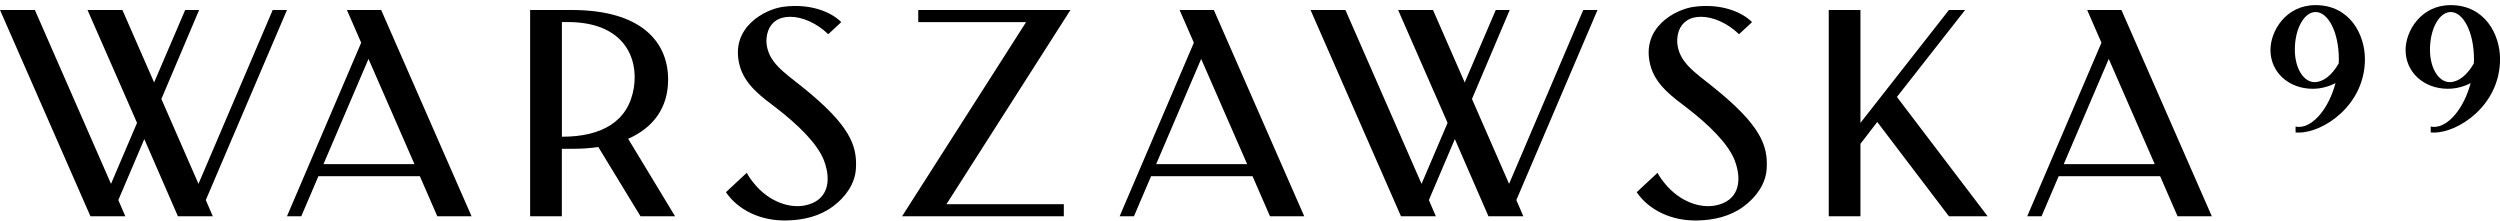
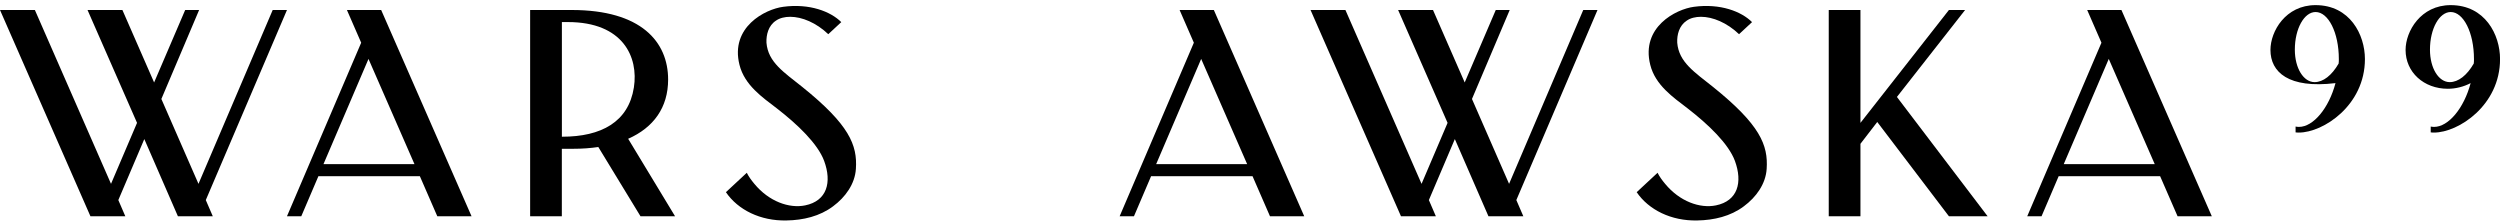
<svg xmlns="http://www.w3.org/2000/svg" width="396" height="35" viewBox="0 0 396 35" fill="none">
  <g clip-path="url(#clip0_508_85)">
    <path d="M0 1.584H5.525L17.584 29.123L21.707 19.462L13.864 1.584H19.389L24.411 13.063L29.332 1.584H31.54L25.561 15.678L31.439 29.123L43.196 1.584H45.455L32.598 31.69L33.707 34.258H28.181L22.858 22.03L18.743 31.69L19.851 34.258H14.326L0 1.584Z" fill="black" />
    <path d="M45.455 34.258L57.211 6.766L54.952 1.584H60.377L74.694 34.258H69.269L66.507 27.913H50.434L47.722 34.258H45.463H45.455ZM51.232 25.994H65.65L58.37 9.333L51.24 25.994H51.232Z" fill="black" />
    <path d="M83.981 1.584H90.565C101.565 1.584 105.831 6.625 105.831 12.603C105.831 17.035 103.522 20.211 99.5 21.983L106.931 34.258H101.456L94.772 23.286C93.513 23.473 92.211 23.567 90.8 23.567H88.995V34.258H83.973V1.584H83.981ZM89.003 21.655H89.053C95.234 21.655 99.55 19.322 100.407 13.859C101.162 9.052 98.702 3.496 89.96 3.496H89.003V21.655Z" fill="black" />
    <path d="M118.284 27.351C118.587 27.96 118.99 28.522 119.493 29.123C121.803 31.924 125.019 33.048 127.53 32.533C130.998 31.831 131.796 28.889 130.544 25.486C129.537 22.779 126.379 19.743 123.062 17.175C120.753 15.404 117.94 13.492 117.134 10.269C115.631 4.292 121.207 1.451 124.062 1.077C128.227 0.515 131.594 1.826 133.257 3.504L131.199 5.416C129.293 3.597 127.034 2.661 125.17 2.661C124.314 2.661 123.516 2.848 122.911 3.27C121.702 4.066 121.358 5.509 121.408 6.773C121.66 9.856 124.171 11.44 127.085 13.773C134.516 19.751 135.826 22.966 135.574 26.75C135.423 29.131 133.92 31.23 131.955 32.681C129.847 34.265 127.236 34.874 124.574 34.921C120.459 35.014 116.89 33.243 114.984 30.442L118.301 27.359L118.284 27.351Z" fill="black" />
-     <path d="M149.925 32.346H168.509V34.258H142.888L162.53 3.504H145.45V1.584H169.558L149.917 32.346H149.925Z" fill="black" />
    <path d="M177.351 34.258L189.107 6.766L186.848 1.584H192.273L206.59 34.258H201.166L198.403 27.913H182.331L179.618 34.258H177.359H177.351ZM183.128 25.994H197.547L190.266 9.333L183.137 25.994H183.128Z" fill="black" />
    <path d="M207.59 1.584H213.115L225.174 29.123L229.297 19.462L221.462 1.584H226.988L232.009 13.063L236.93 1.584H239.139L233.16 15.678L239.038 29.123L250.786 1.584H253.044L240.188 31.69L241.297 34.258H235.771L230.447 22.03L226.333 31.69L227.441 34.258H221.916L207.59 1.584Z" fill="black" />
    <path d="M262.55 27.351C262.852 27.96 263.256 28.522 263.759 29.123C266.069 31.924 269.285 33.048 271.796 32.533C275.264 31.831 276.061 28.889 274.81 25.486C273.803 22.779 270.645 19.743 267.328 17.175C265.019 15.404 262.206 13.492 261.4 10.269C259.897 4.292 265.464 1.451 268.327 1.077C272.493 0.515 275.86 1.826 277.523 3.504L275.465 5.416C273.559 3.597 271.3 2.661 269.436 2.661C268.579 2.661 267.782 2.848 267.177 3.27C265.968 4.066 265.615 5.509 265.674 6.773C265.926 9.856 268.437 11.44 271.351 13.773C278.782 19.751 280.092 22.966 279.84 26.75C279.689 29.131 278.186 31.23 276.221 32.681C274.113 34.265 271.502 34.874 268.84 34.921C264.725 35.014 261.156 33.243 259.25 30.442L262.567 27.359L262.55 27.351Z" fill="black" />
    <path d="M294.695 1.584V19.462L308.71 1.584H311.271L300.472 15.358L314.84 34.258H308.71L297.357 19.322L294.695 22.779V34.258H289.673V1.584H294.695Z" fill="black" />
    <path d="M321.113 34.258L332.869 6.766L330.61 1.584H336.035L350.352 34.258H344.928L342.165 27.913H326.092L323.38 34.258H321.121H321.113ZM326.89 25.994H341.308L334.028 9.333L326.899 25.994H326.89Z" fill="black" />
-     <path d="M363.62 20.976V20.047C363.796 20.079 363.973 20.102 364.149 20.102C366.433 20.102 368.893 17.137 369.943 13.165C368.86 13.734 367.575 14.062 366.341 14.062C362.503 14.062 359.64 11.425 359.64 7.913C359.64 4.948 362.041 0.812 366.786 0.812C372.227 0.812 374.604 5.494 374.604 9.357C374.604 16.7 367.987 20.999 364.149 20.999C363.973 20.999 363.796 20.999 363.62 20.968V20.976ZM370.439 10.067C370.472 9.825 370.472 9.606 370.472 9.357C370.472 5.143 368.801 1.904 366.786 1.904C364.997 1.904 363.502 4.518 363.502 7.866C363.502 10.808 364.88 13.009 366.635 13.009C367.987 13.009 369.355 11.947 370.439 10.067Z" fill="black" />
+     <path d="M363.62 20.976V20.047C363.796 20.079 363.973 20.102 364.149 20.102C366.433 20.102 368.893 17.137 369.943 13.165C362.503 14.062 359.64 11.425 359.64 7.913C359.64 4.948 362.041 0.812 366.786 0.812C372.227 0.812 374.604 5.494 374.604 9.357C374.604 16.7 367.987 20.999 364.149 20.999C363.973 20.999 363.796 20.999 363.62 20.968V20.976ZM370.439 10.067C370.472 9.825 370.472 9.606 370.472 9.357C370.472 5.143 368.801 1.904 366.786 1.904C364.997 1.904 363.502 4.518 363.502 7.866C363.502 10.808 364.88 13.009 366.635 13.009C367.987 13.009 369.355 11.947 370.439 10.067Z" fill="black" />
    <path d="M385.025 20.976V20.047C385.201 20.079 385.377 20.102 385.554 20.102C387.838 20.102 390.298 17.137 391.348 13.165C390.265 13.734 388.98 14.062 387.745 14.062C383.908 14.062 381.044 11.425 381.044 7.913C381.044 4.948 383.446 0.812 388.191 0.812C393.632 0.812 396.008 5.494 396.008 9.357C396.008 16.7 389.391 20.999 385.554 20.999C385.377 20.999 385.201 20.999 385.025 20.968V20.976ZM391.843 10.067C391.877 9.825 391.877 9.606 391.877 9.357C391.877 5.143 390.206 1.904 388.191 1.904C386.402 1.904 384.907 4.518 384.907 7.866C384.907 10.808 386.284 13.009 388.039 13.009C389.391 13.009 390.76 11.947 391.843 10.067Z" fill="black" />
  </g>
  <defs>
    <clipPath id="clip0_508_85">
      <rect width="396" height="34.109" fill="white" transform="translate(0 0.812)" />
    </clipPath>
  </defs>
</svg>